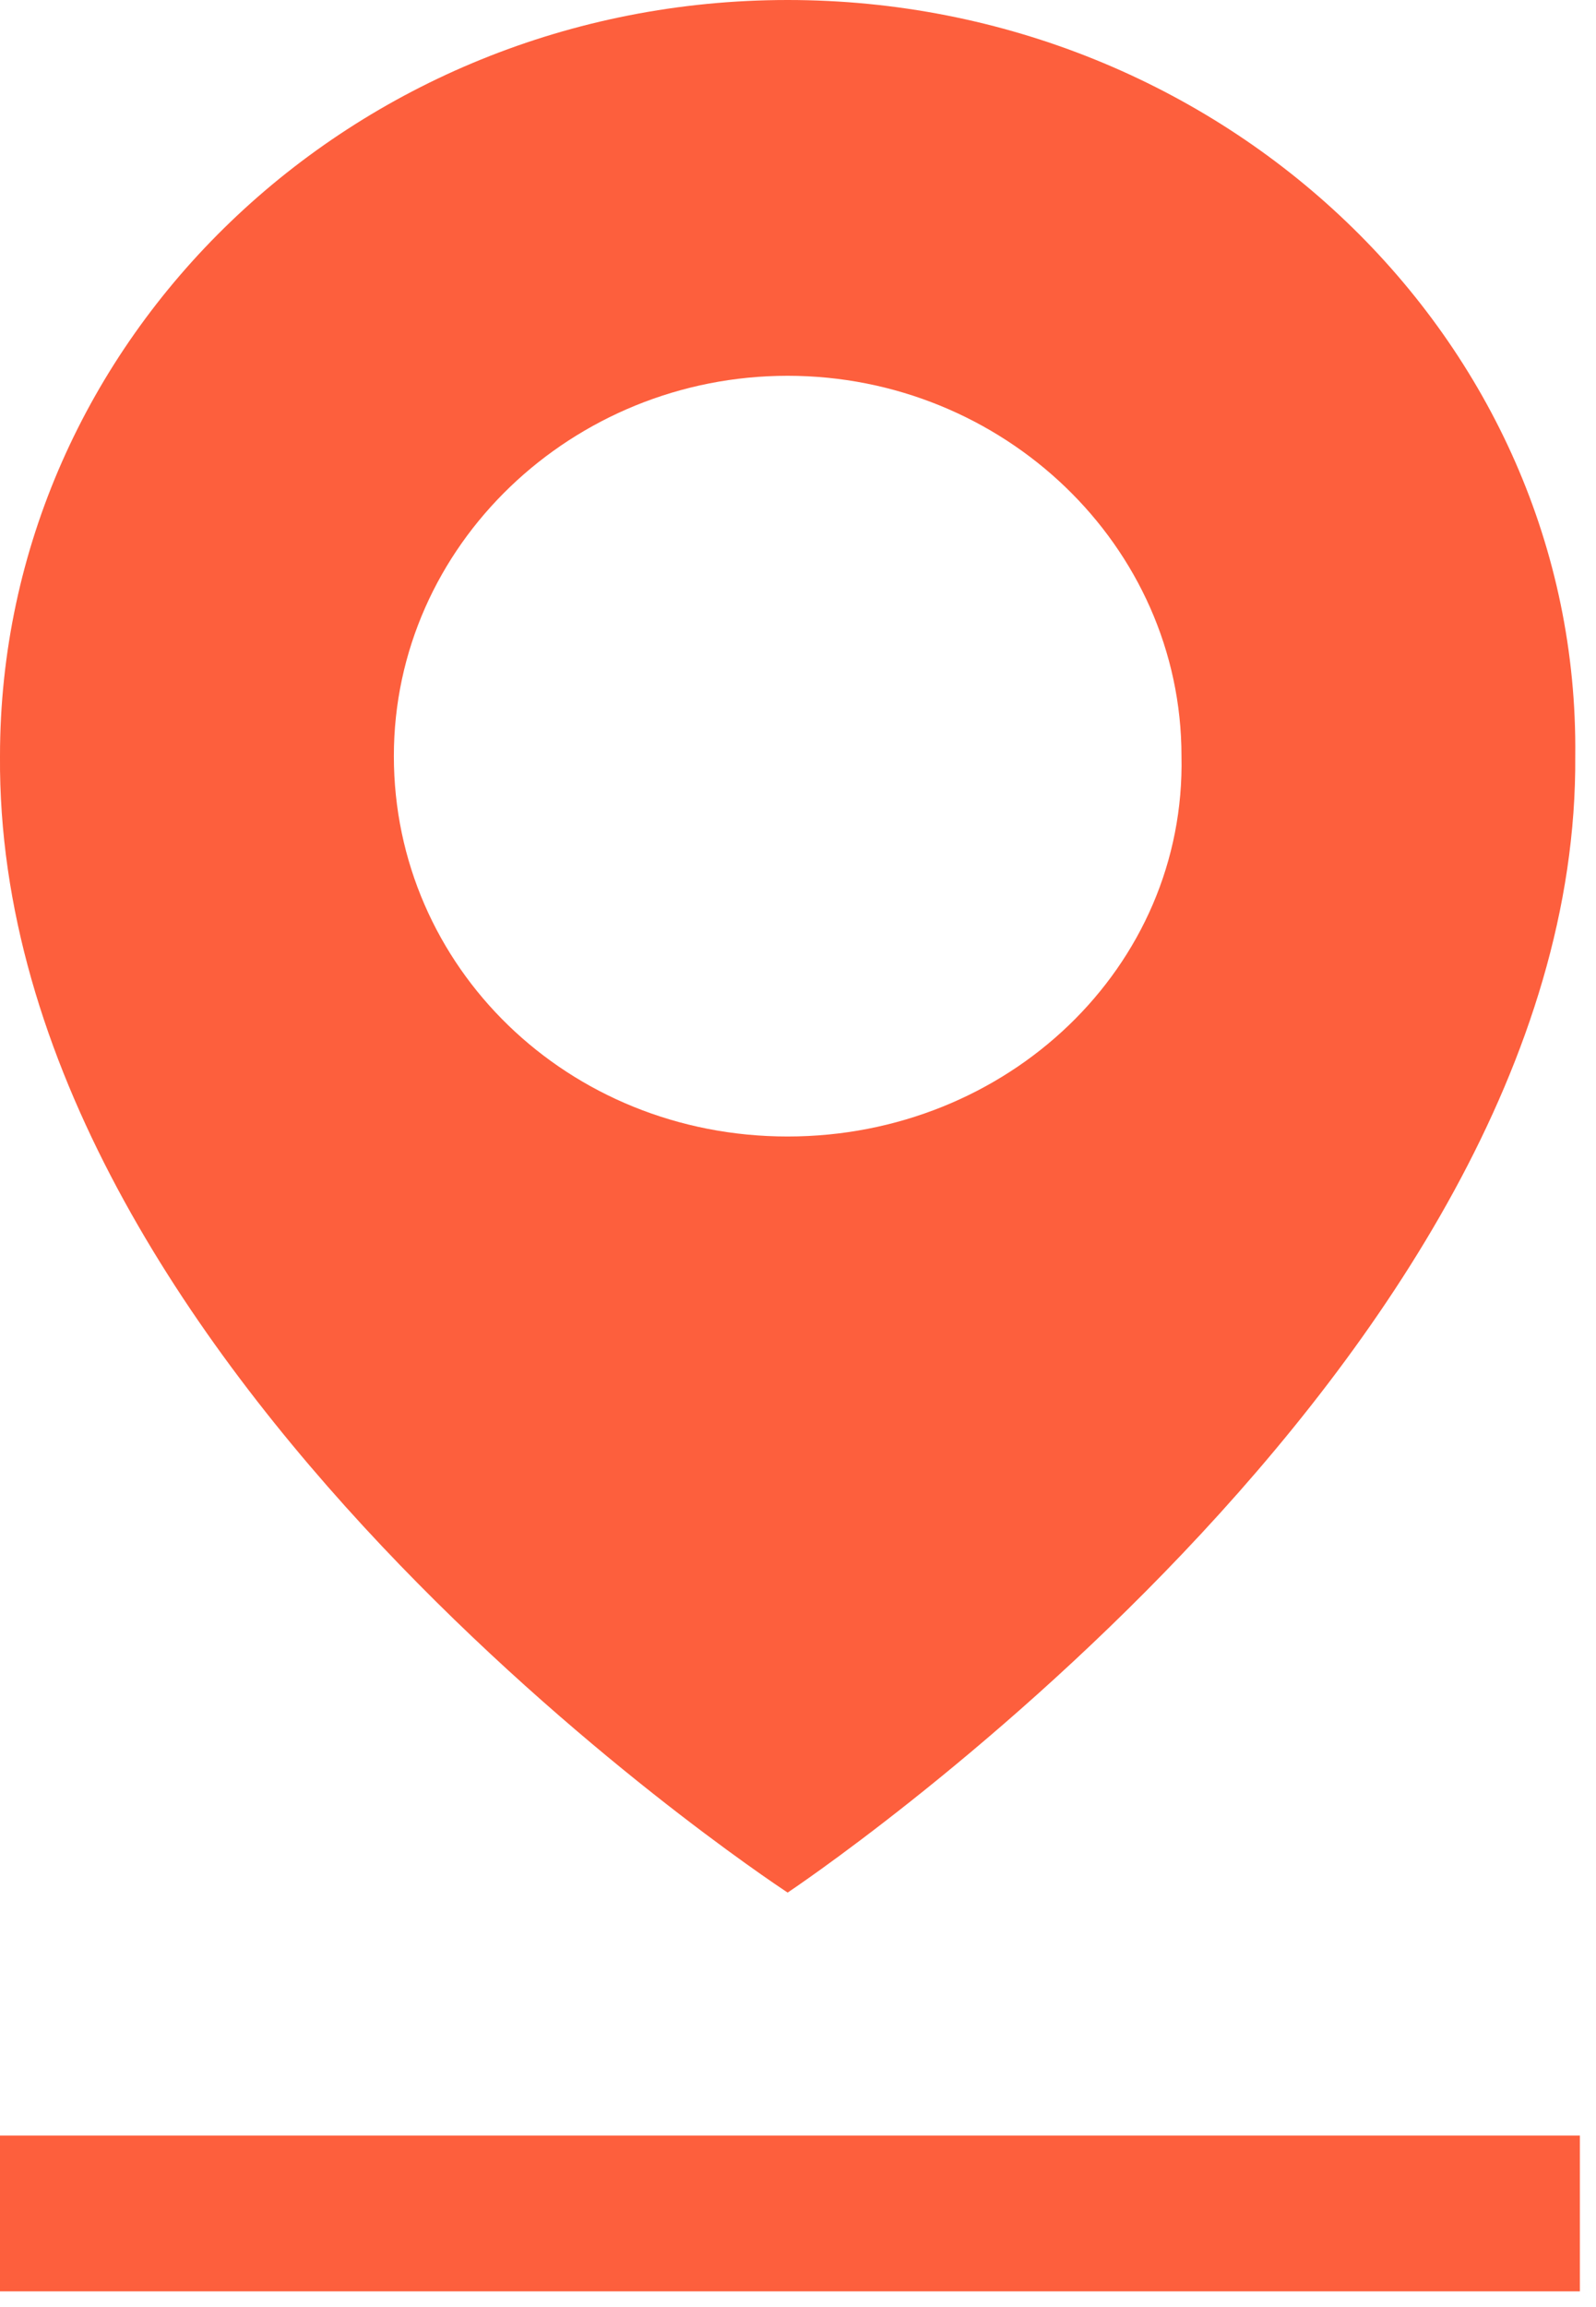
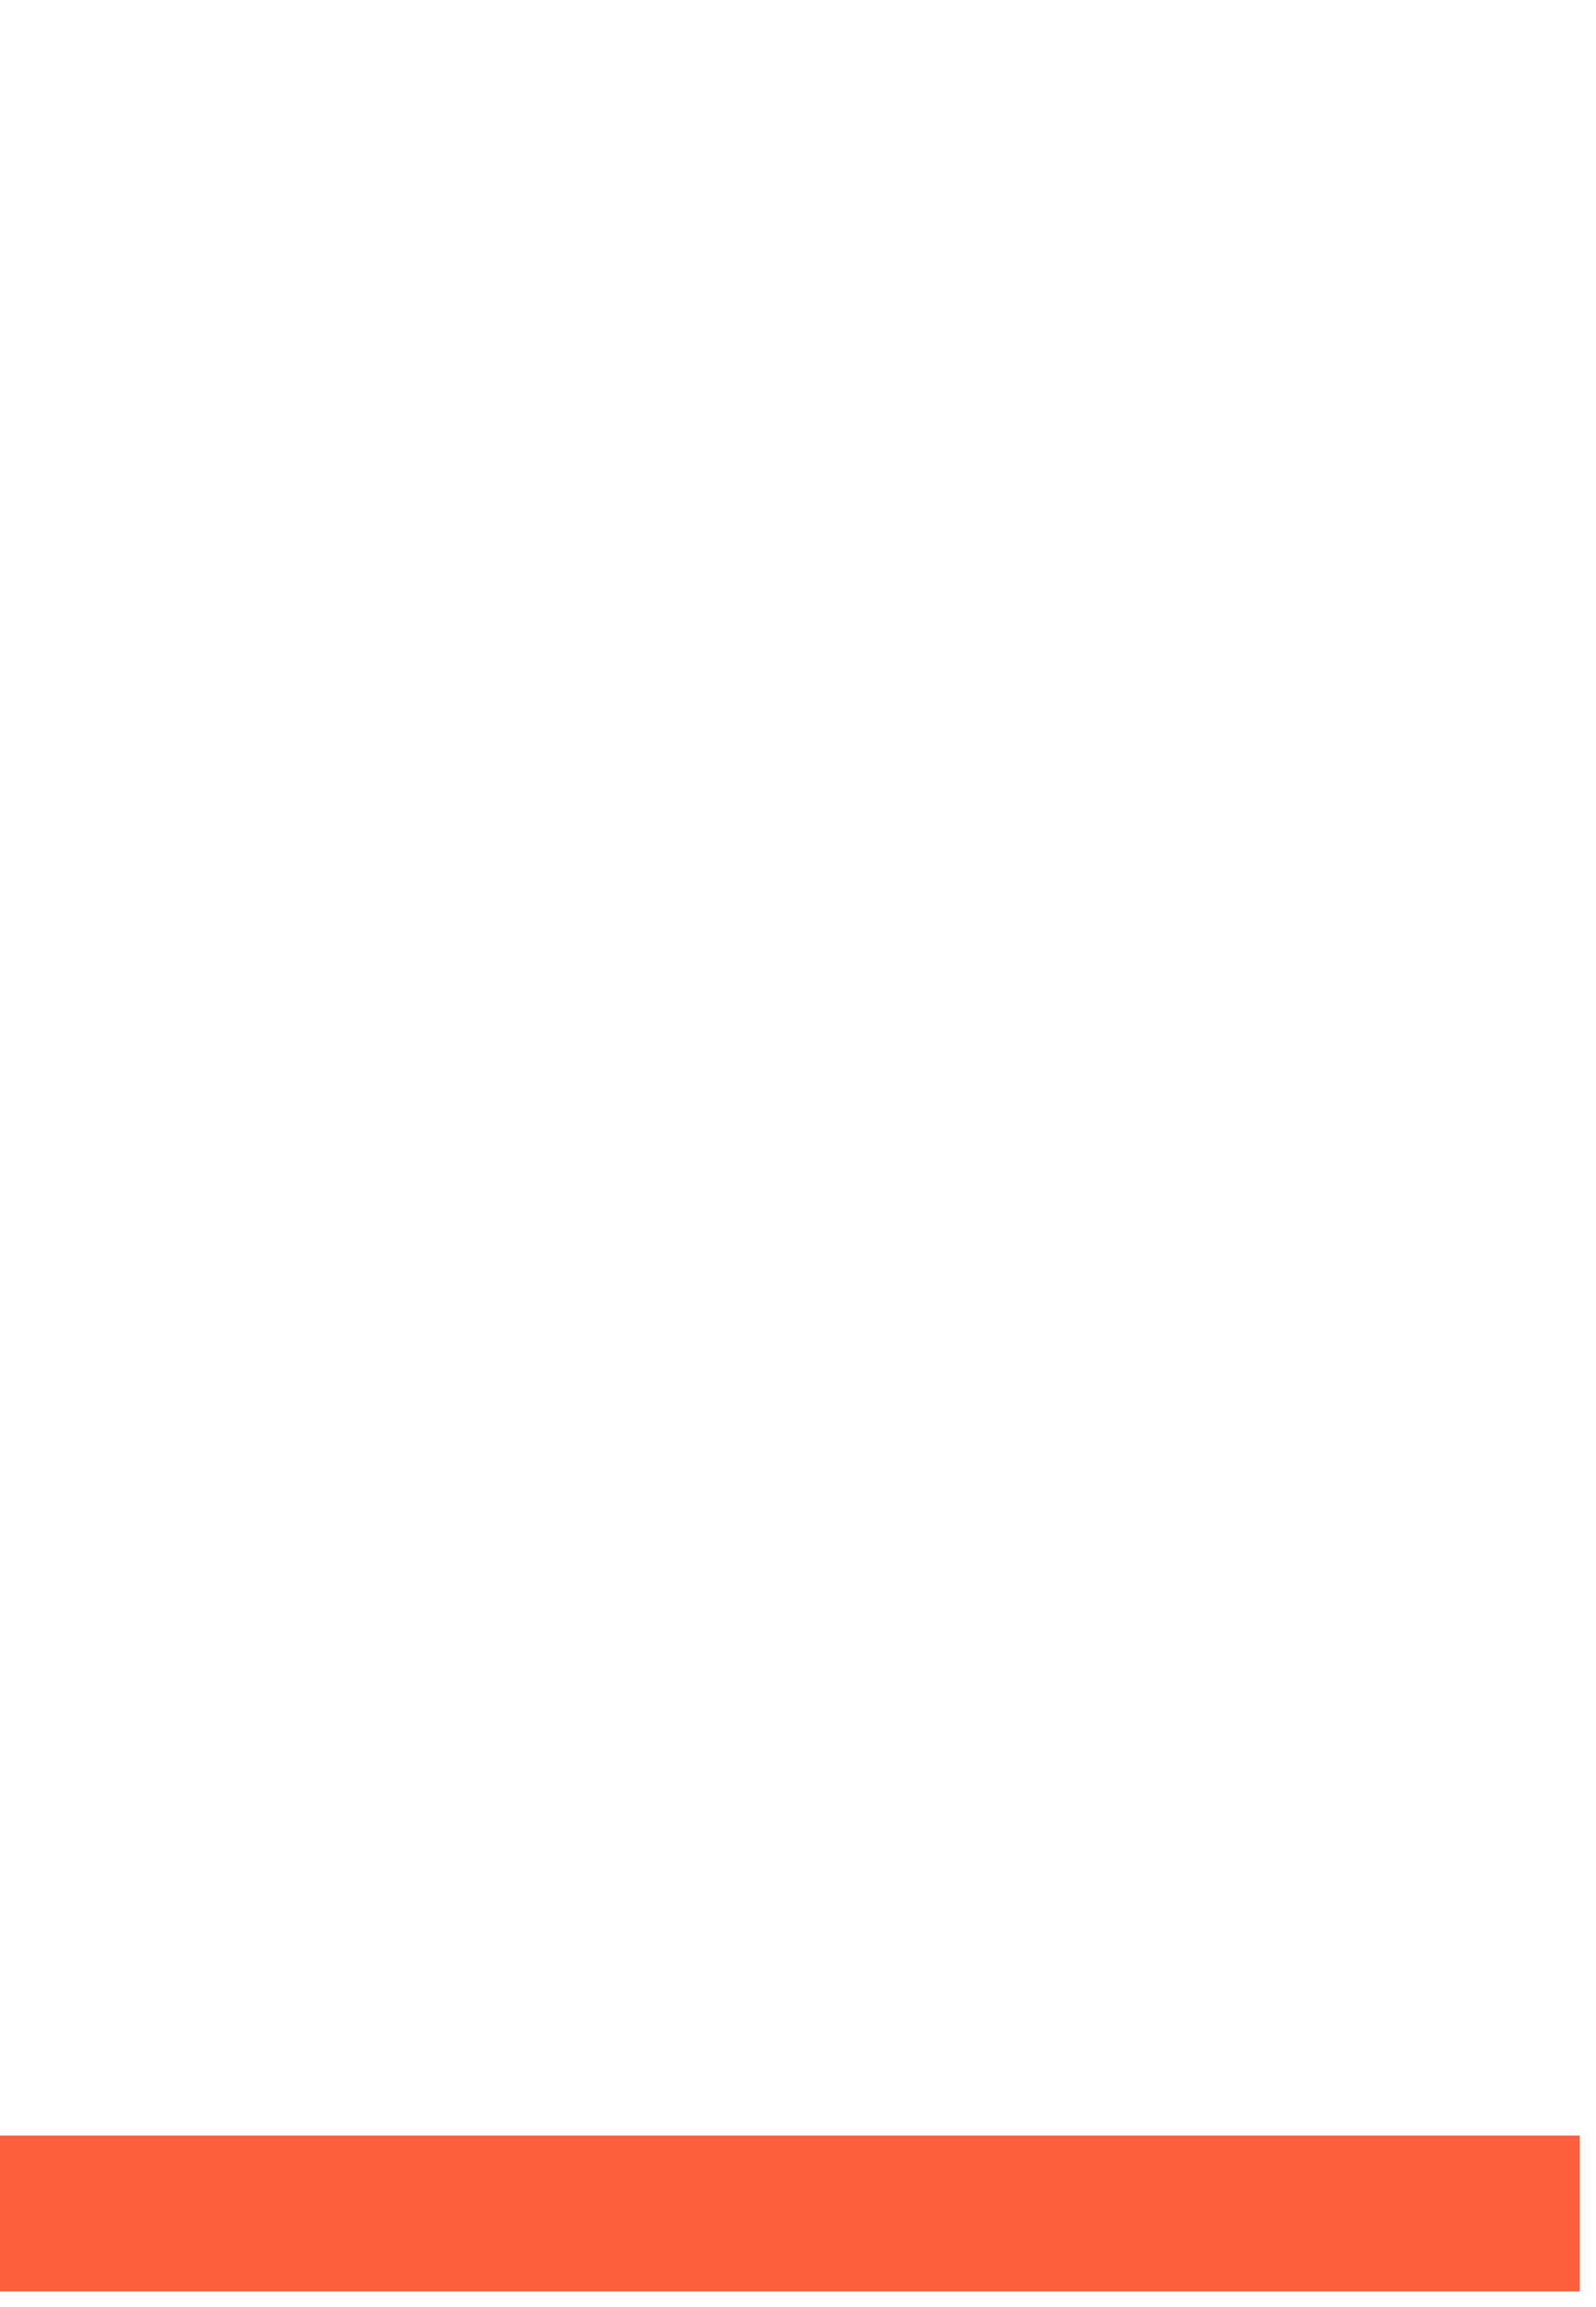
<svg xmlns="http://www.w3.org/2000/svg" width="18" height="26" viewBox="0 0 18 26" fill="none">
-   <path d="M8.883 0C3.977 0 0 3.822 0 8.521C-0.051 15.39 8.573 21.123 8.883 21.329C8.883 21.329 17.818 15.39 17.766 8.521C17.818 3.822 13.789 0 8.883 0ZM8.883 12.808C6.404 12.808 4.442 10.897 4.442 8.521C4.442 6.146 6.456 4.235 8.883 4.235C11.31 4.235 13.325 6.146 13.325 8.521C13.376 10.897 11.362 12.808 8.883 12.808Z" fill="#FD5F3D" />
  <path fill-rule="evenodd" clip-rule="evenodd" d="M17.818 25.823H0V24.067H17.818V25.823Z" fill="#FD5F3D" />
</svg>